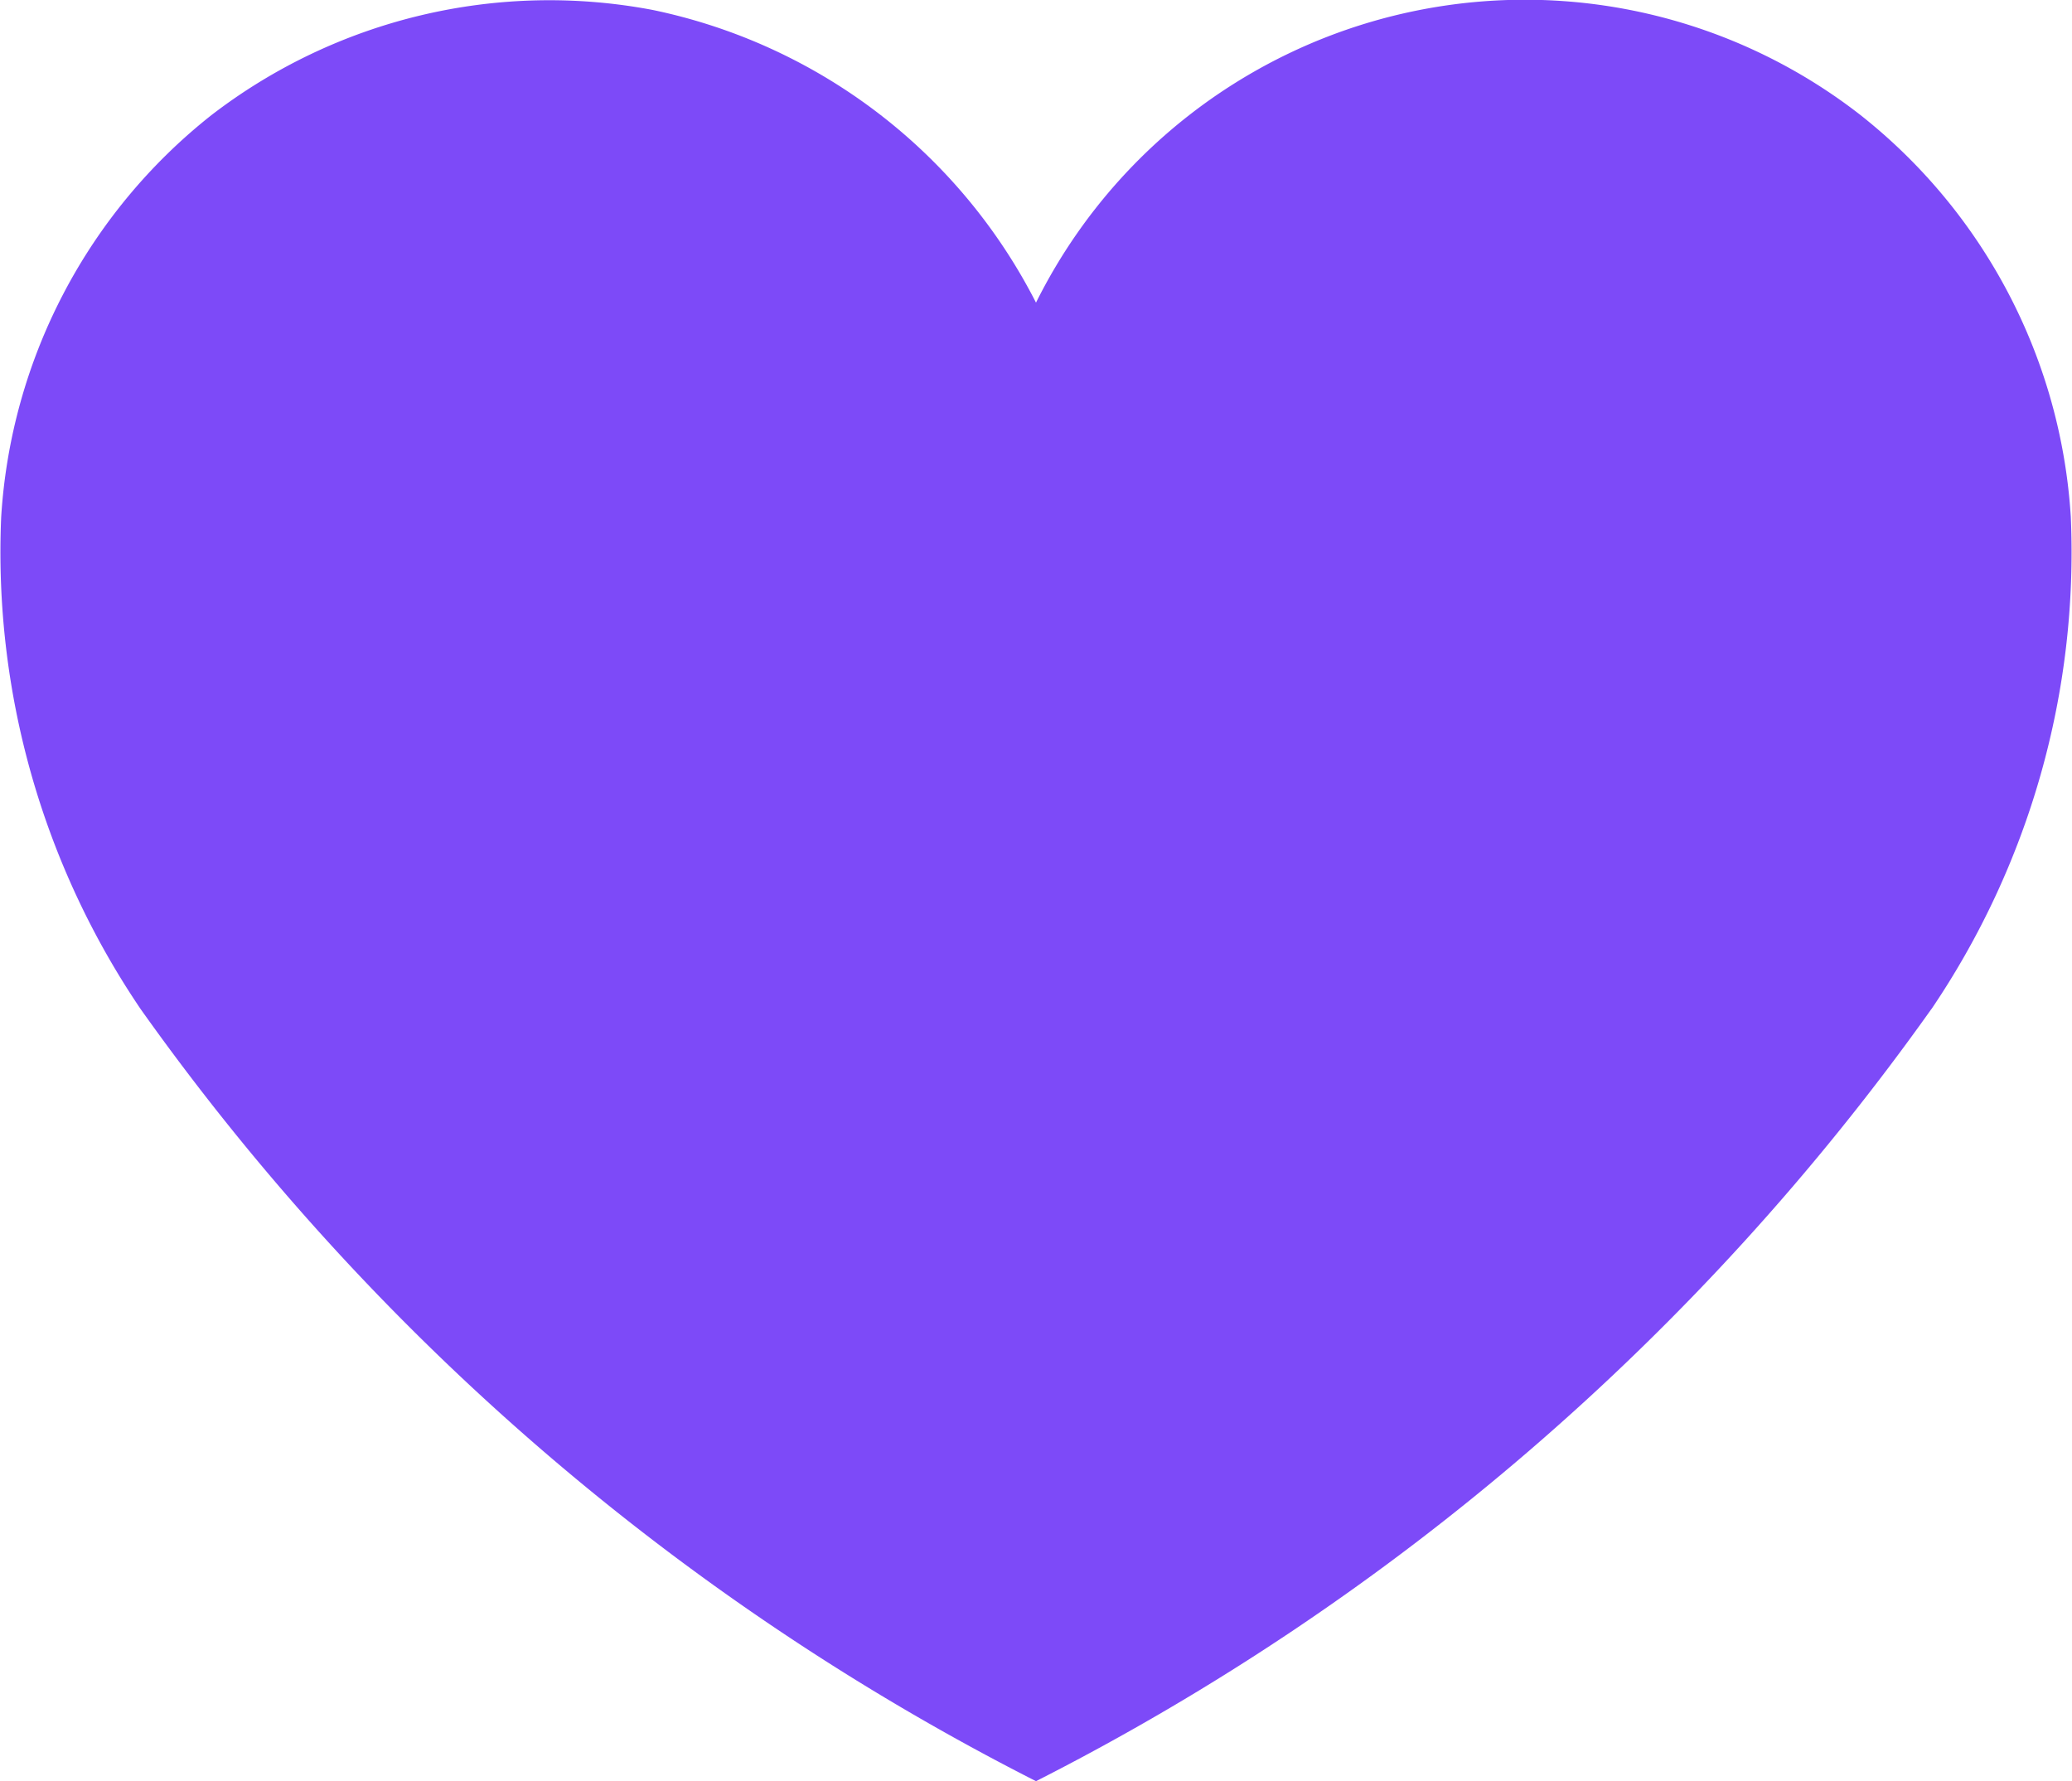
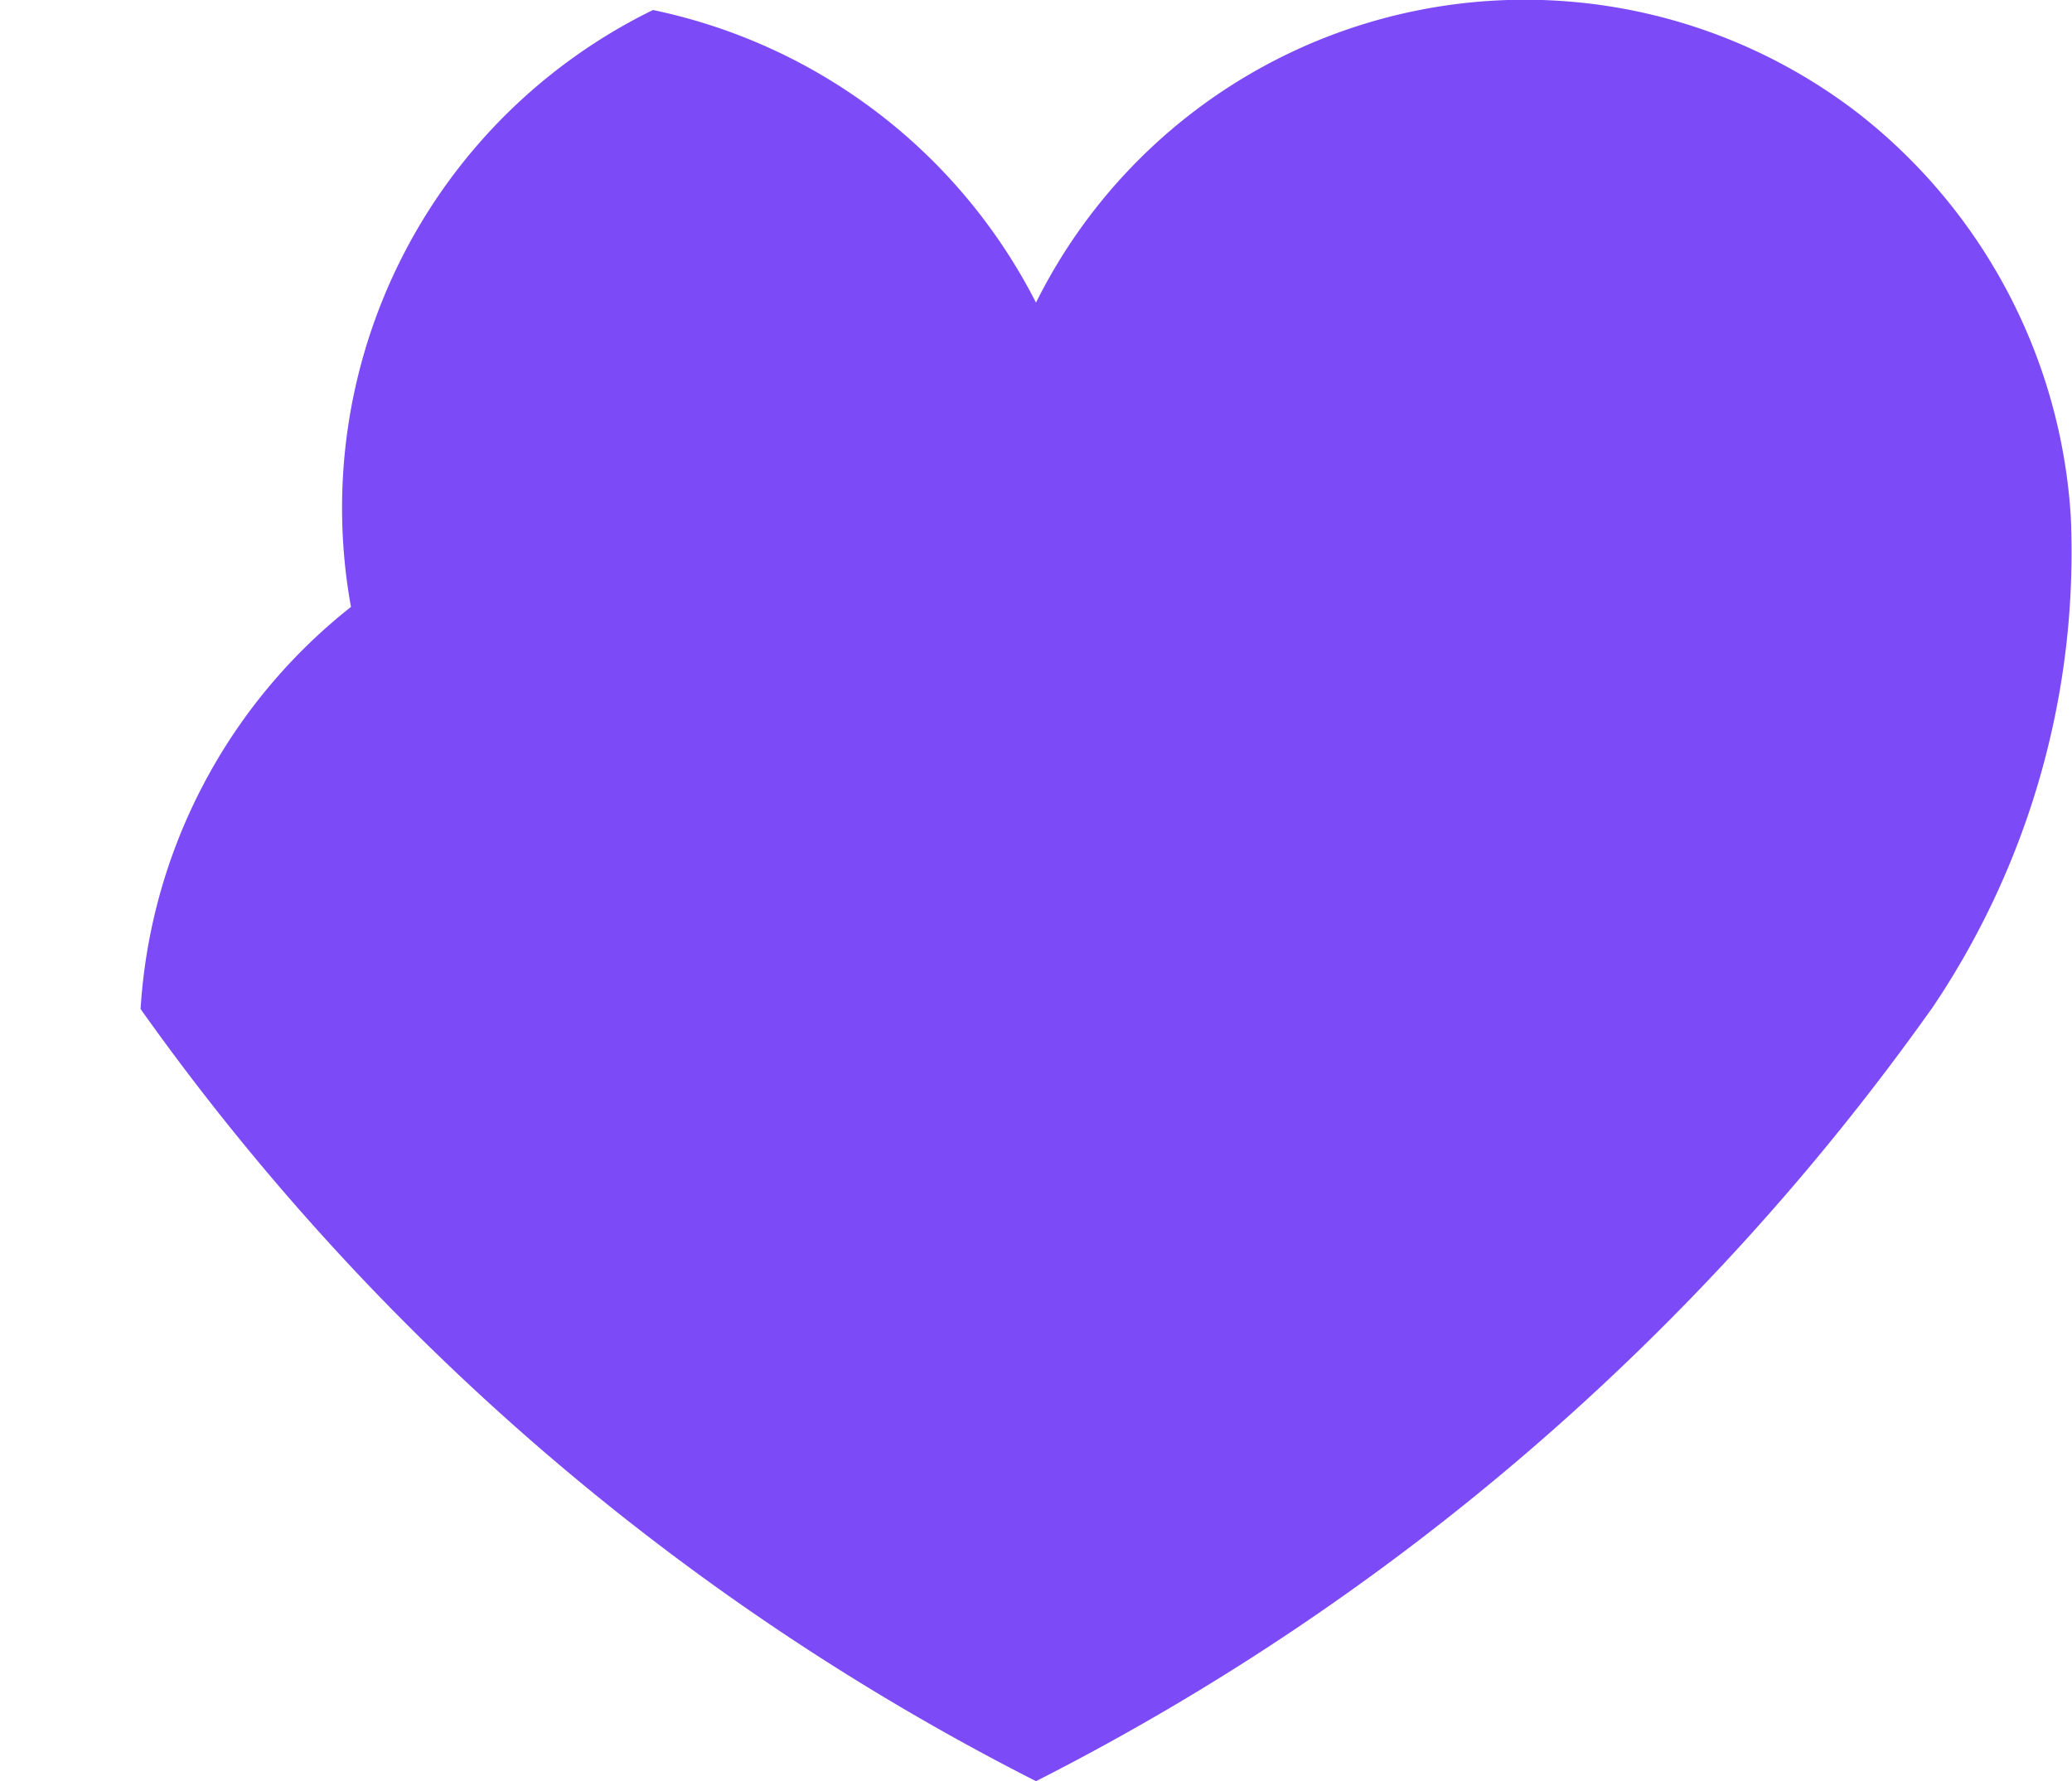
<svg xmlns="http://www.w3.org/2000/svg" width="22.77" height="19.575" viewBox="0 0 22.77 19.575">
  <g data-name="Grupo 9418" style="isolation:isolate">
    <g data-name="Grupo 7102">
      <g data-name="Grupo 6726">
-         <path data-name="Trazado 10347" d="M21.225 11.089a27.132 27.132 0 0 1-9.84 8.486 27.127 27.127 0 0 1-9.84-8.486A8.952 8.952 0 0 1 .013 5.683a6.107 6.107 0 0 1 2.312-4.419A6.091 6.091 0 0 1 7.176.11a6.127 6.127 0 0 1 4.209 3.216 6 6 0 0 1 9.06-2.062 6.106 6.106 0 0 1 2.312 4.419 8.953 8.953 0 0 1-1.531 5.406" style="fill:#7d4af8" />
+         <path data-name="Trazado 10347" d="M21.225 11.089a27.132 27.132 0 0 1-9.84 8.486 27.127 27.127 0 0 1-9.84-8.486a6.107 6.107 0 0 1 2.312-4.419A6.091 6.091 0 0 1 7.176.11a6.127 6.127 0 0 1 4.209 3.216 6 6 0 0 1 9.06-2.062 6.106 6.106 0 0 1 2.312 4.419 8.953 8.953 0 0 1-1.531 5.406" style="fill:#7d4af8" />
      </g>
    </g>
  </g>
</svg>